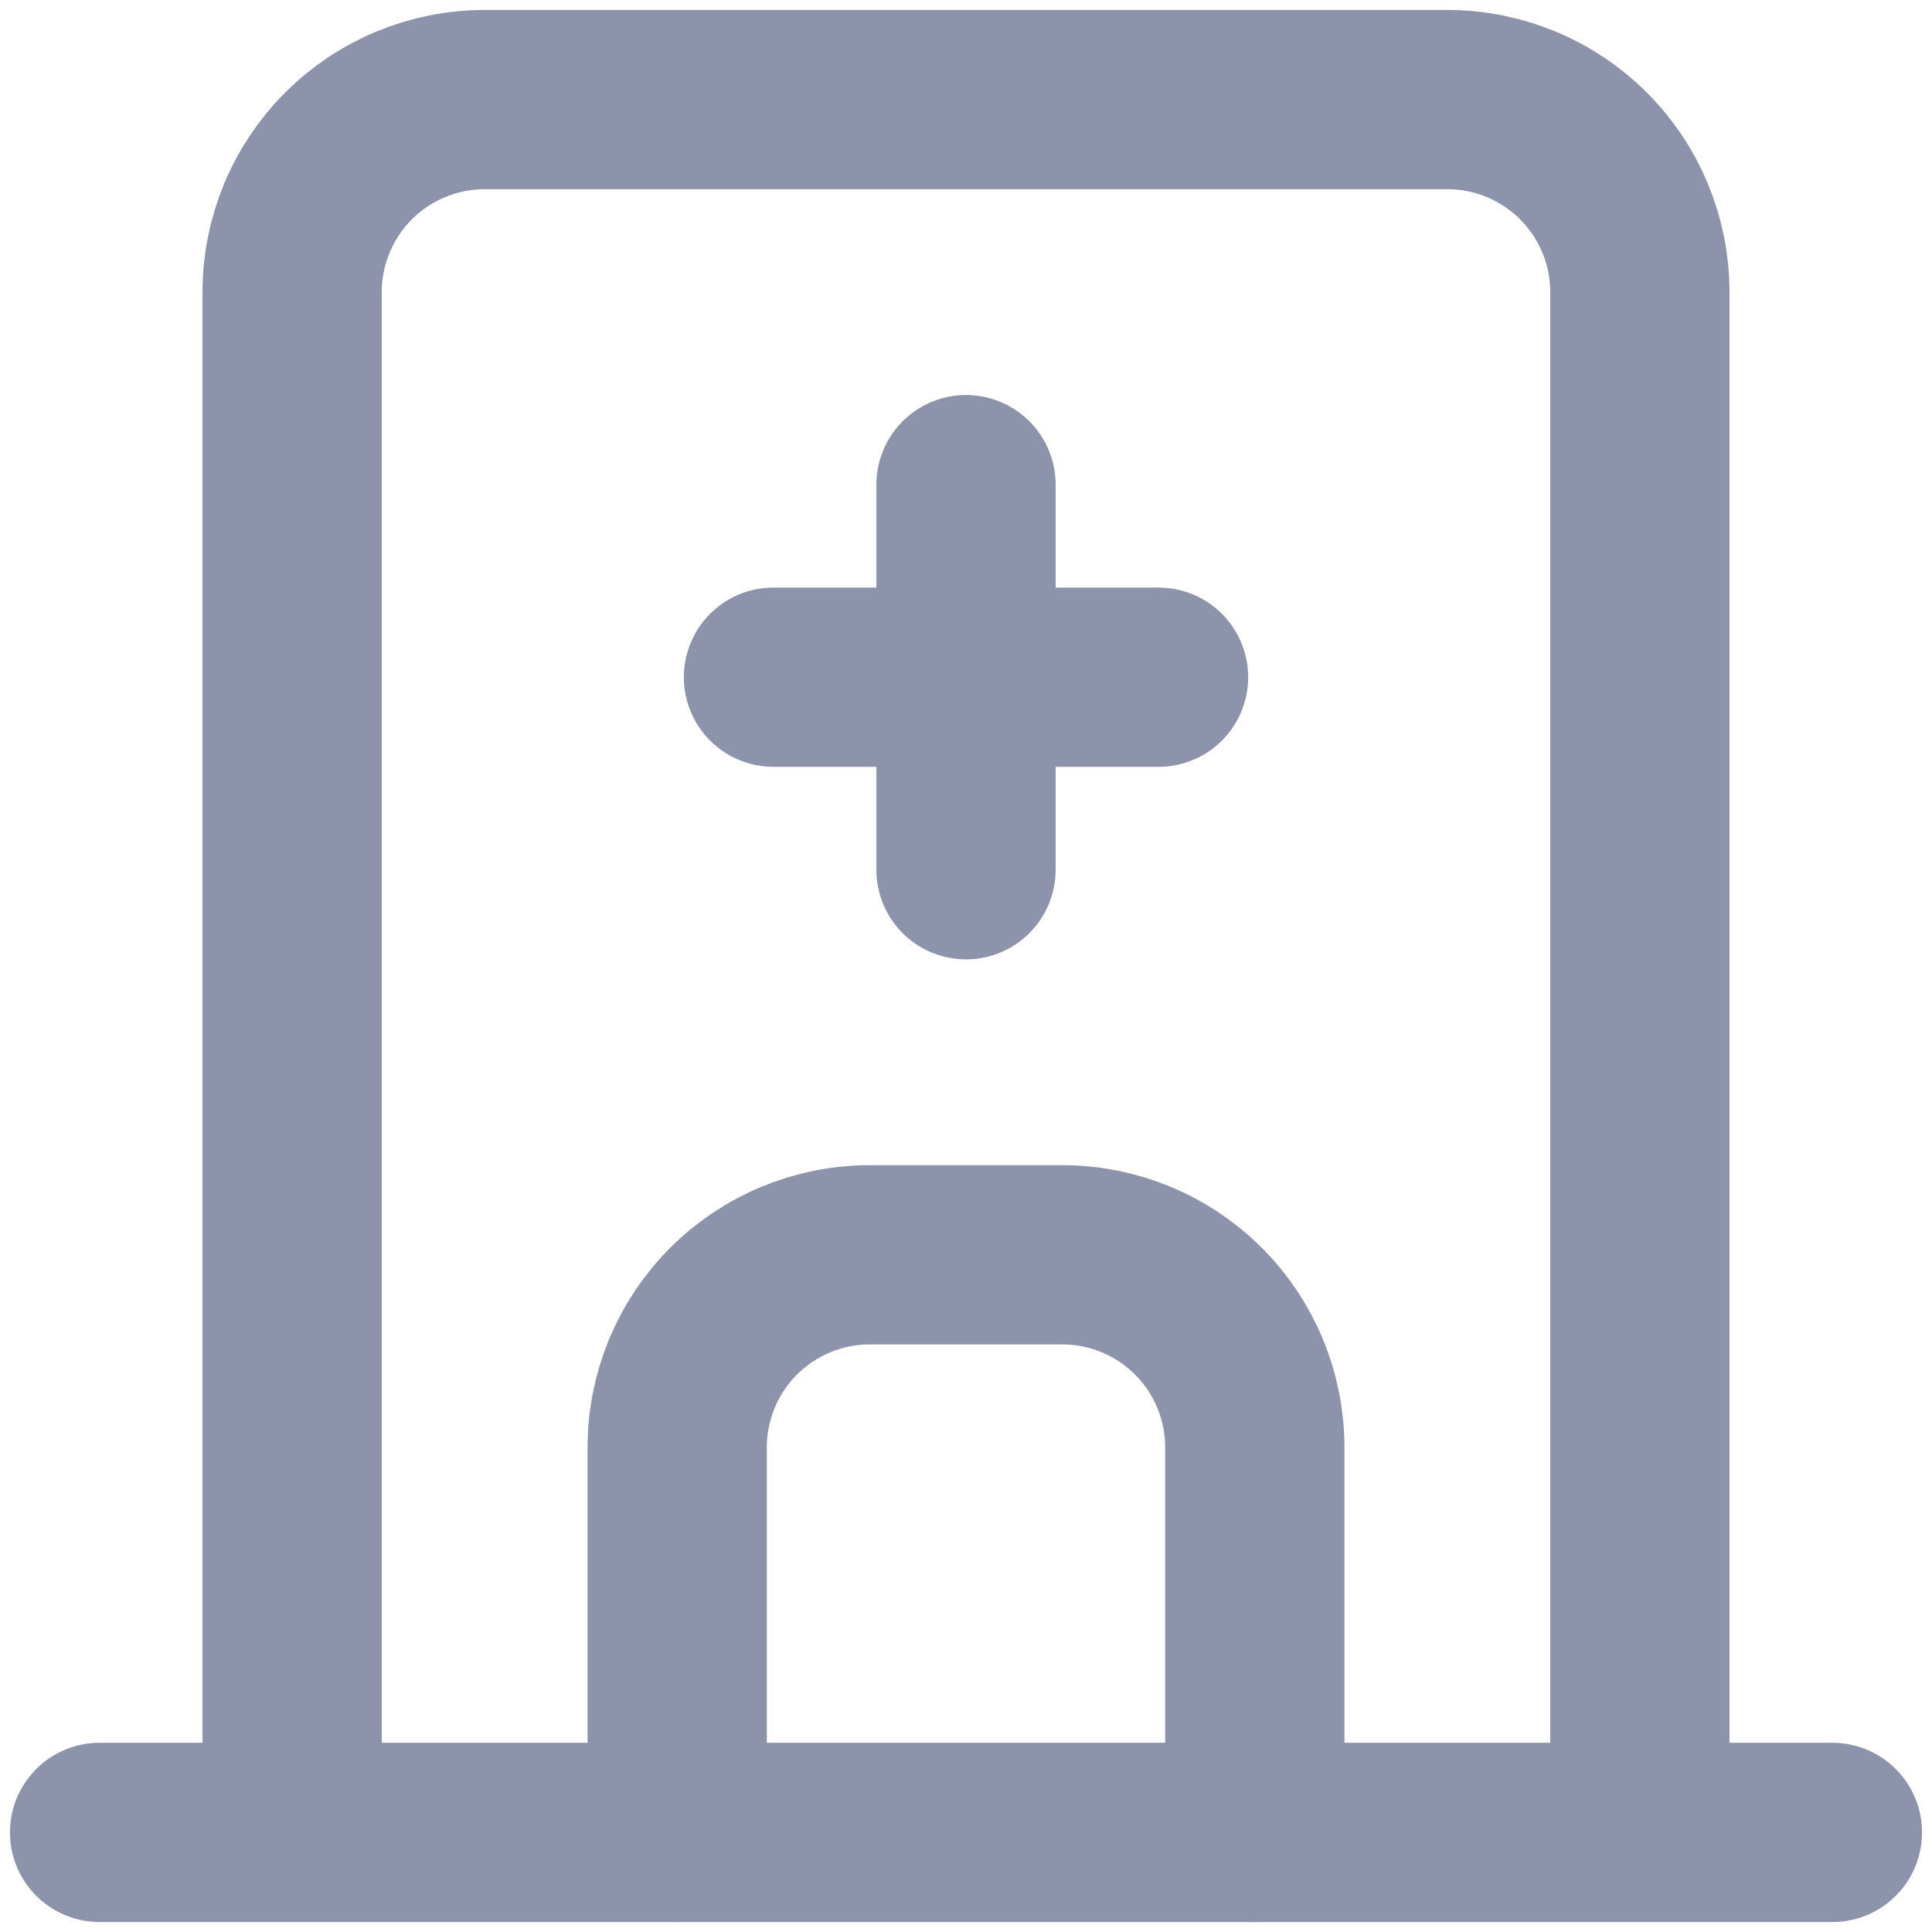
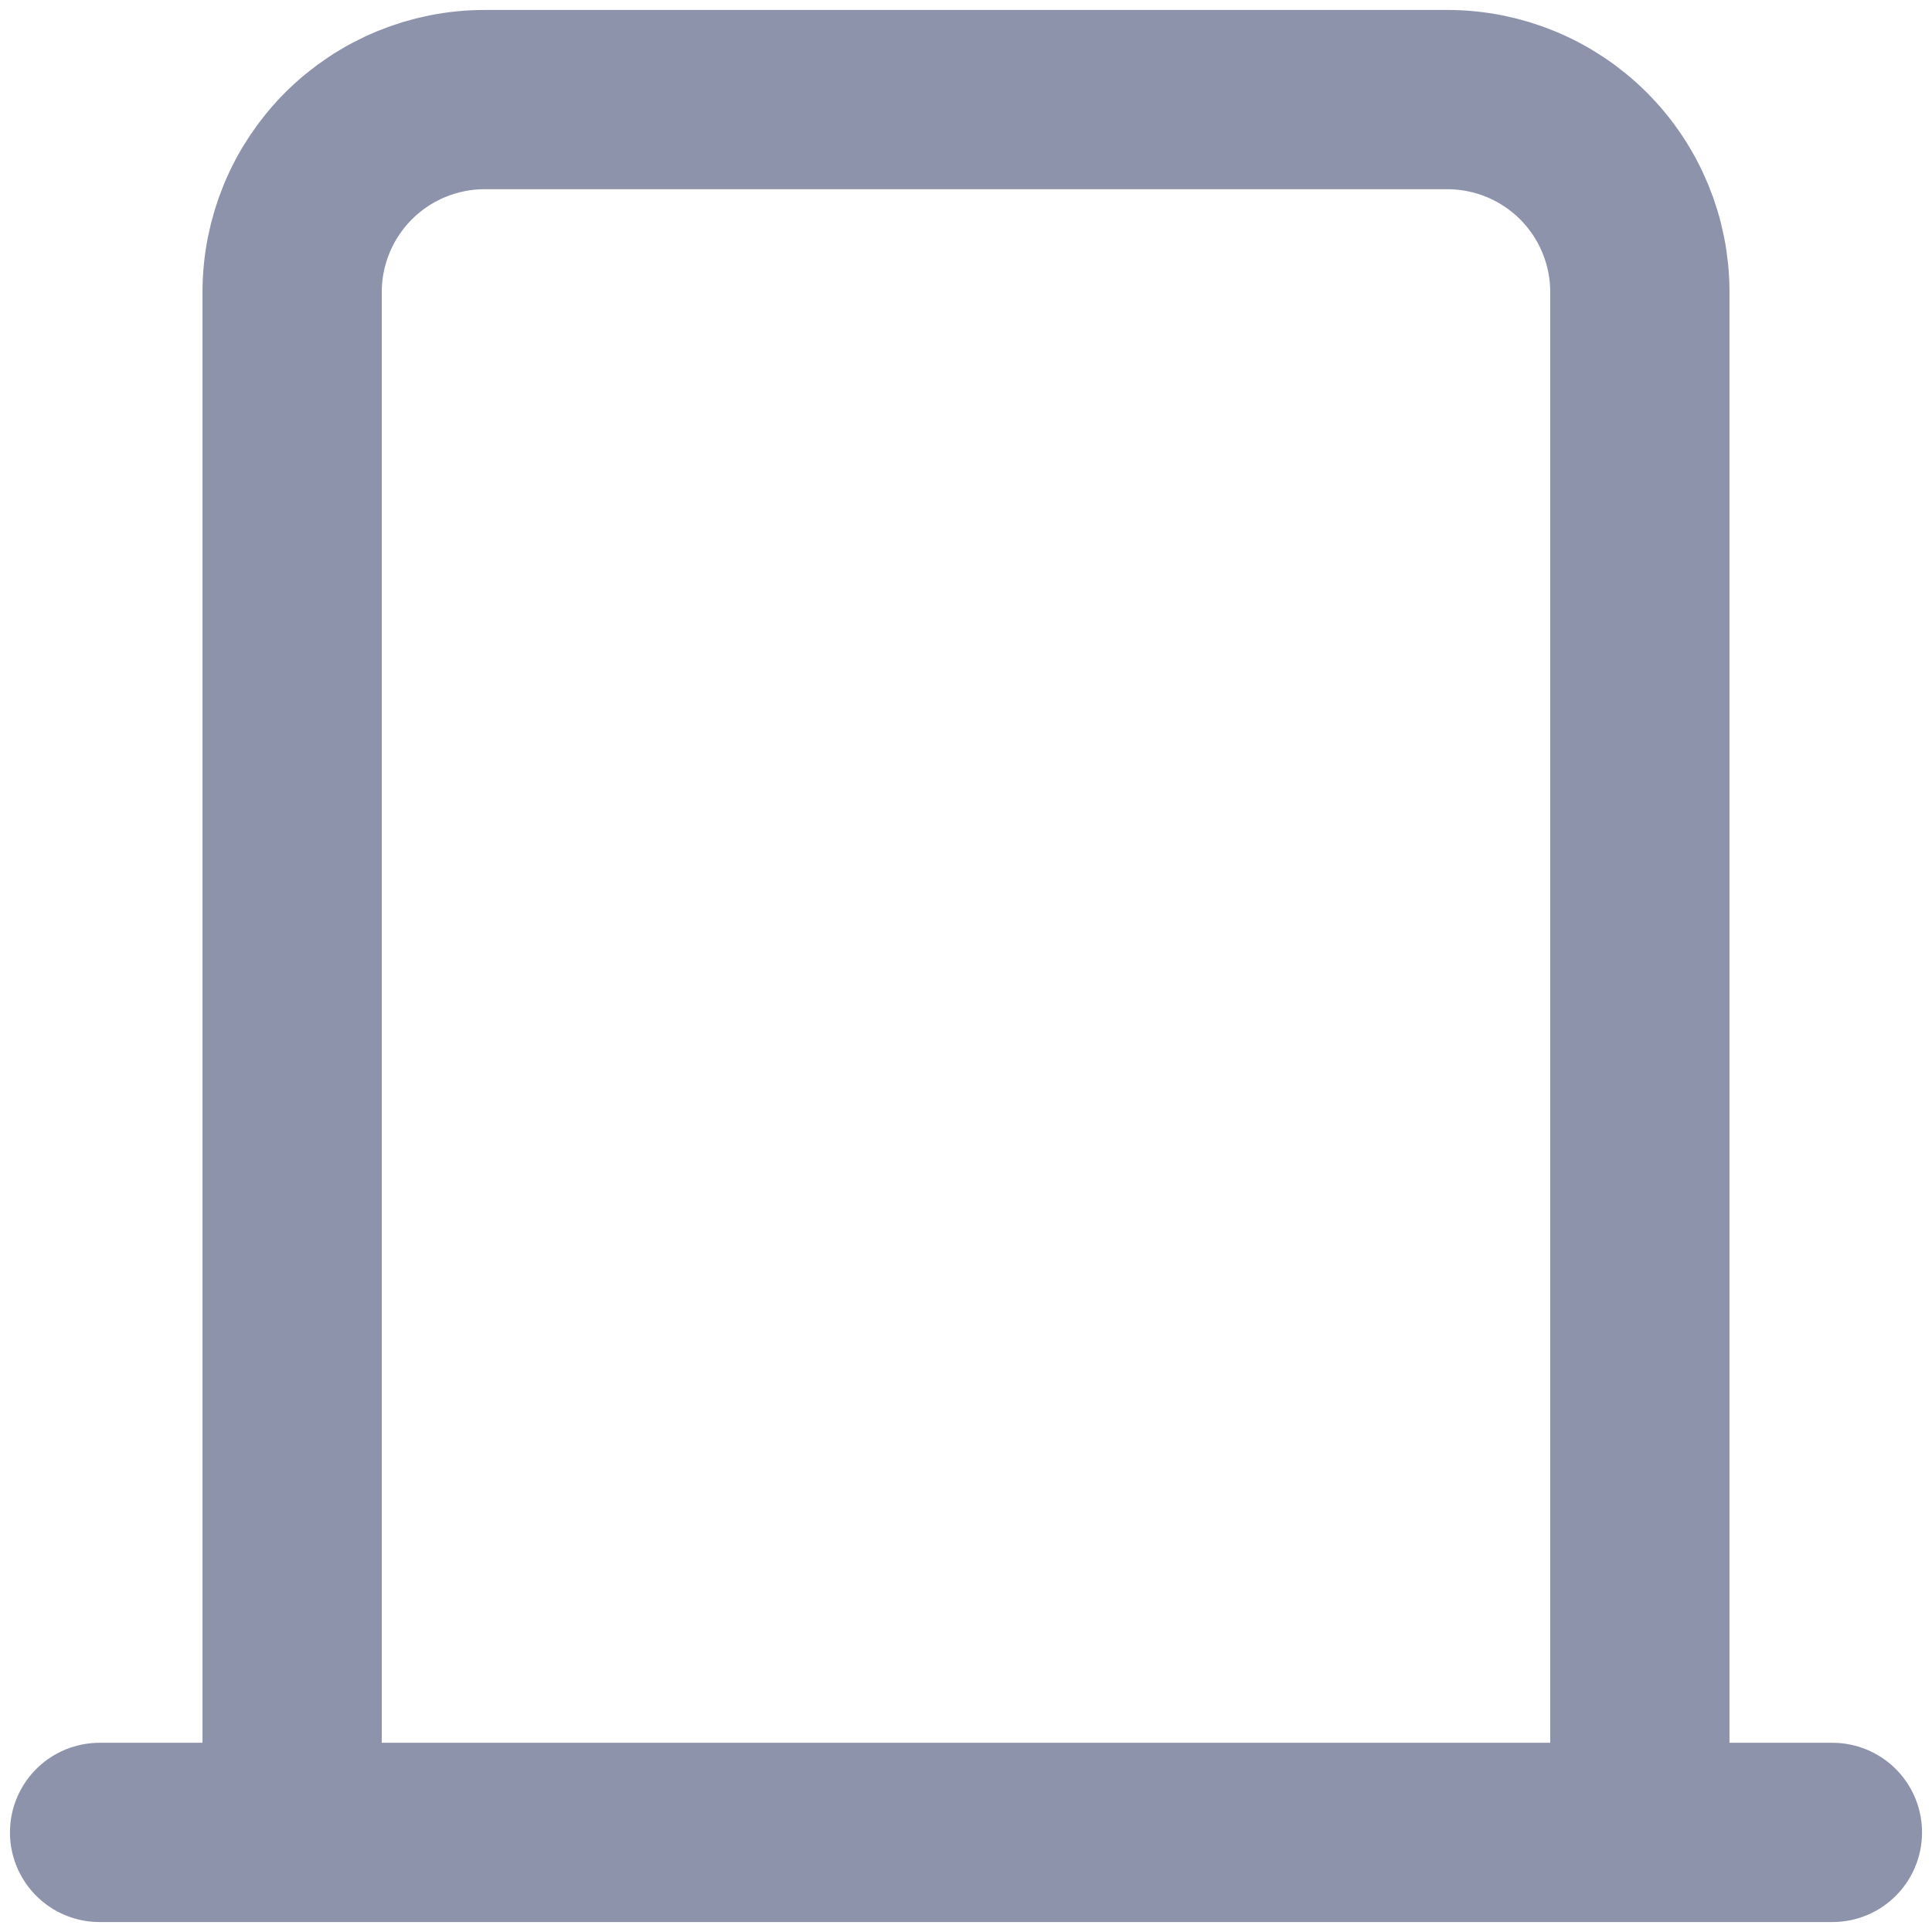
<svg xmlns="http://www.w3.org/2000/svg" width="97" height="97" viewBox="0 0 97 97" fill="none">
  <path d="M5 92H92M14.667 92V14.667C14.667 12.103 15.685 9.644 17.498 7.831C19.311 6.018 21.77 5 24.333 5H72.667C75.23 5 77.689 6.018 79.502 7.831C81.315 9.644 82.333 12.103 82.333 14.667V92" stroke="#8D93AB" stroke-width="9" stroke-linecap="round" stroke-linejoin="round" />
-   <path d="M34 92V72.667C34 70.103 35.019 67.644 36.831 65.831C38.644 64.018 41.103 63 43.667 63H53.333C55.897 63 58.356 64.018 60.169 65.831C61.981 67.644 63 70.103 63 72.667V92M38.833 34H58.167M48.5 24.333V43.667" stroke="#8D93AB" stroke-width="9" stroke-linecap="round" stroke-linejoin="round" />
</svg>